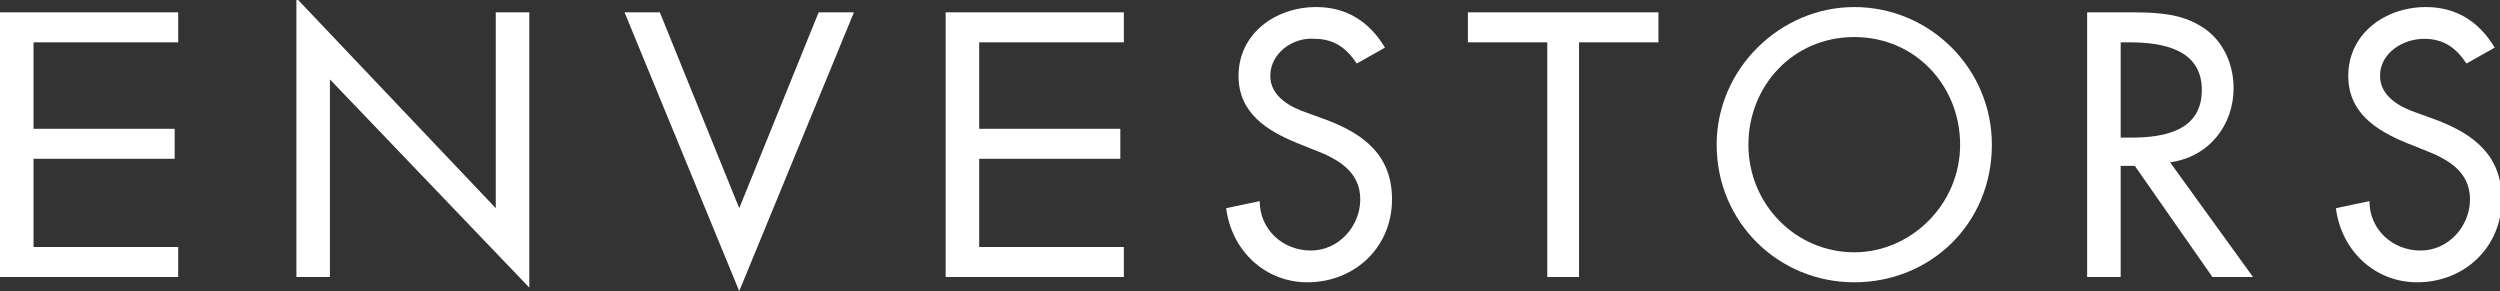
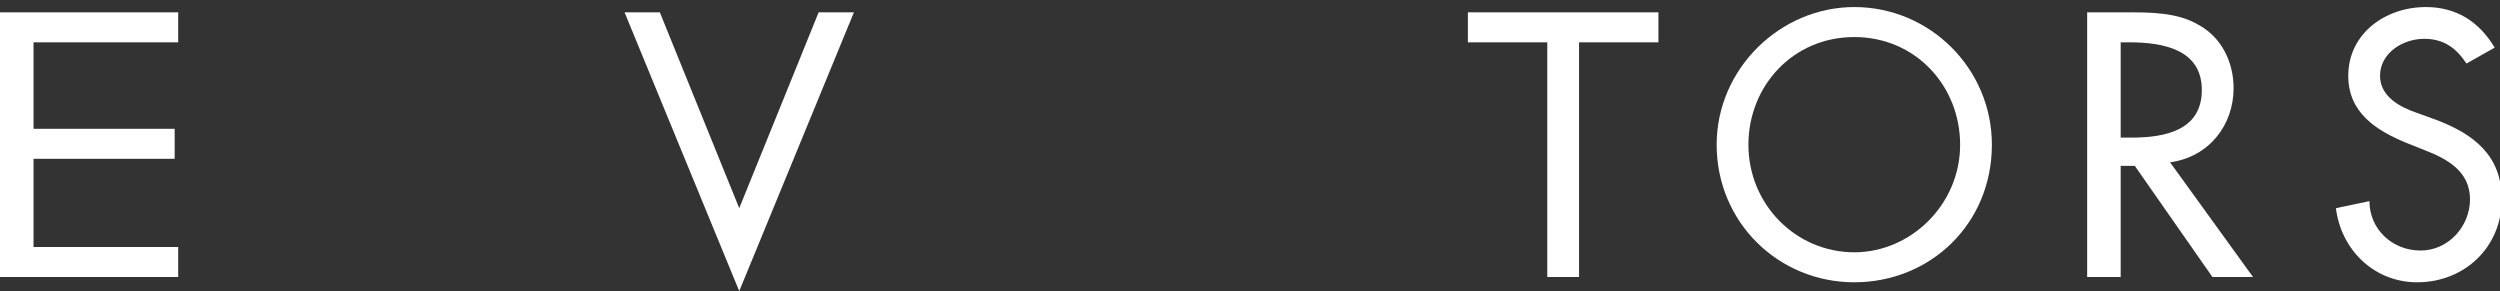
<svg xmlns="http://www.w3.org/2000/svg" id="Layer_1" x="0px" y="0px" viewBox="0 0 141.7 16.5" style="enable-background:new 0 0 141.7 16.5;" xml:space="preserve">
  <rect x="0" y="0" width="141.7" height="16.5" fill="#333333" stroke="none" />
  <style type="text/css">	.st0{fill:#FFFFFF;}</style>
  <path class="st0" d="M0,0.7h10.1v1.7H1.9v4.9h8V9h-8v5h8.2v1.7H0V0.7z" />
-   <path class="st0" d="M53.6,0.7h10.1v1.7h-8.2v4.9h8V9h-8v5h8.2v1.7H53.6V0.7z" />
-   <path class="st0" d="M16.9,0l11.2,11.8V0.7H30v15.6L18.7,4.5v11.2h-1.9V0z" />
  <path class="st0" d="M41.9,11.8l4.5-11.1h2l-6.5,15.8L35.4,0.7h2L41.9,11.8z" />
-   <path class="st0" d="M76.9,3.6c-0.6-0.9-1.3-1.4-2.4-1.4C73.3,2.1,72,3,72,4.3c0,1.2,1.2,1.8,2.1,2.1l1.1,0.4c2.1,0.8,3.7,2,3.7,4.5 c0,2.7-2.1,4.7-4.8,4.7c-2.4,0-4.3-1.8-4.6-4.2l1.9-0.4c0,1.6,1.3,2.8,2.9,2.8c1.6,0,2.8-1.4,2.8-2.9c0-1.6-1.3-2.3-2.6-2.8l-1-0.4 c-1.7-0.7-3.3-1.7-3.3-3.8c0-2.4,2.1-3.9,4.4-3.9c1.7,0,3,0.8,3.9,2.3L76.9,3.6z" />
  <path class="st0" d="M89.6,15.7h-1.9V2.4h-4.5V0.7H94v1.7h-4.5V15.7z" />
  <path class="st0" d="M127.7,15.7h-2.3L121,9.4h-0.8v6.3h-1.9v-15h2.3c1.3,0,2.8,0,4,0.7c1.3,0.7,2,2.1,2,3.6c0,2.1-1.4,3.9-3.6,4.2 L127.7,15.7z M120.2,7.8h0.6c1.9,0,4-0.4,4-2.7c0-2.3-2.2-2.7-4.1-2.7h-0.5V7.8z" />
  <path class="st0" d="M139.8,3.6c-0.6-0.9-1.3-1.4-2.4-1.4c-1.2,0-2.5,0.8-2.5,2.1c0,1.2,1.2,1.8,2.1,2.1l1.1,0.4 c2.1,0.8,3.7,2,3.7,4.5c0,2.7-2.1,4.7-4.8,4.7c-2.4,0-4.3-1.8-4.6-4.2l1.9-0.4c0,1.6,1.3,2.8,2.9,2.8c1.6,0,2.8-1.4,2.8-2.9 c0-1.6-1.3-2.3-2.6-2.8l-1-0.4c-1.7-0.7-3.3-1.7-3.3-3.8c0-2.4,2.1-3.9,4.4-3.9c1.7,0,3,0.8,3.9,2.3L139.8,3.6z" />
  <path class="st0" d="M112.9,8.2c0,4.5-3.5,7.8-7.8,7.8c-4.3,0-7.8-3.4-7.8-7.8c0-4.3,3.6-7.8,7.8-7.8C109.4,0.4,112.9,3.9,112.9,8.2 z M111.1,8.2c0-3.3-2.5-6.1-6-6.1c-3.5,0-6,2.8-6,6.1c0,3.4,2.7,6.1,6,6.1C108.3,14.3,111.1,11.6,111.1,8.2z" />
</svg>